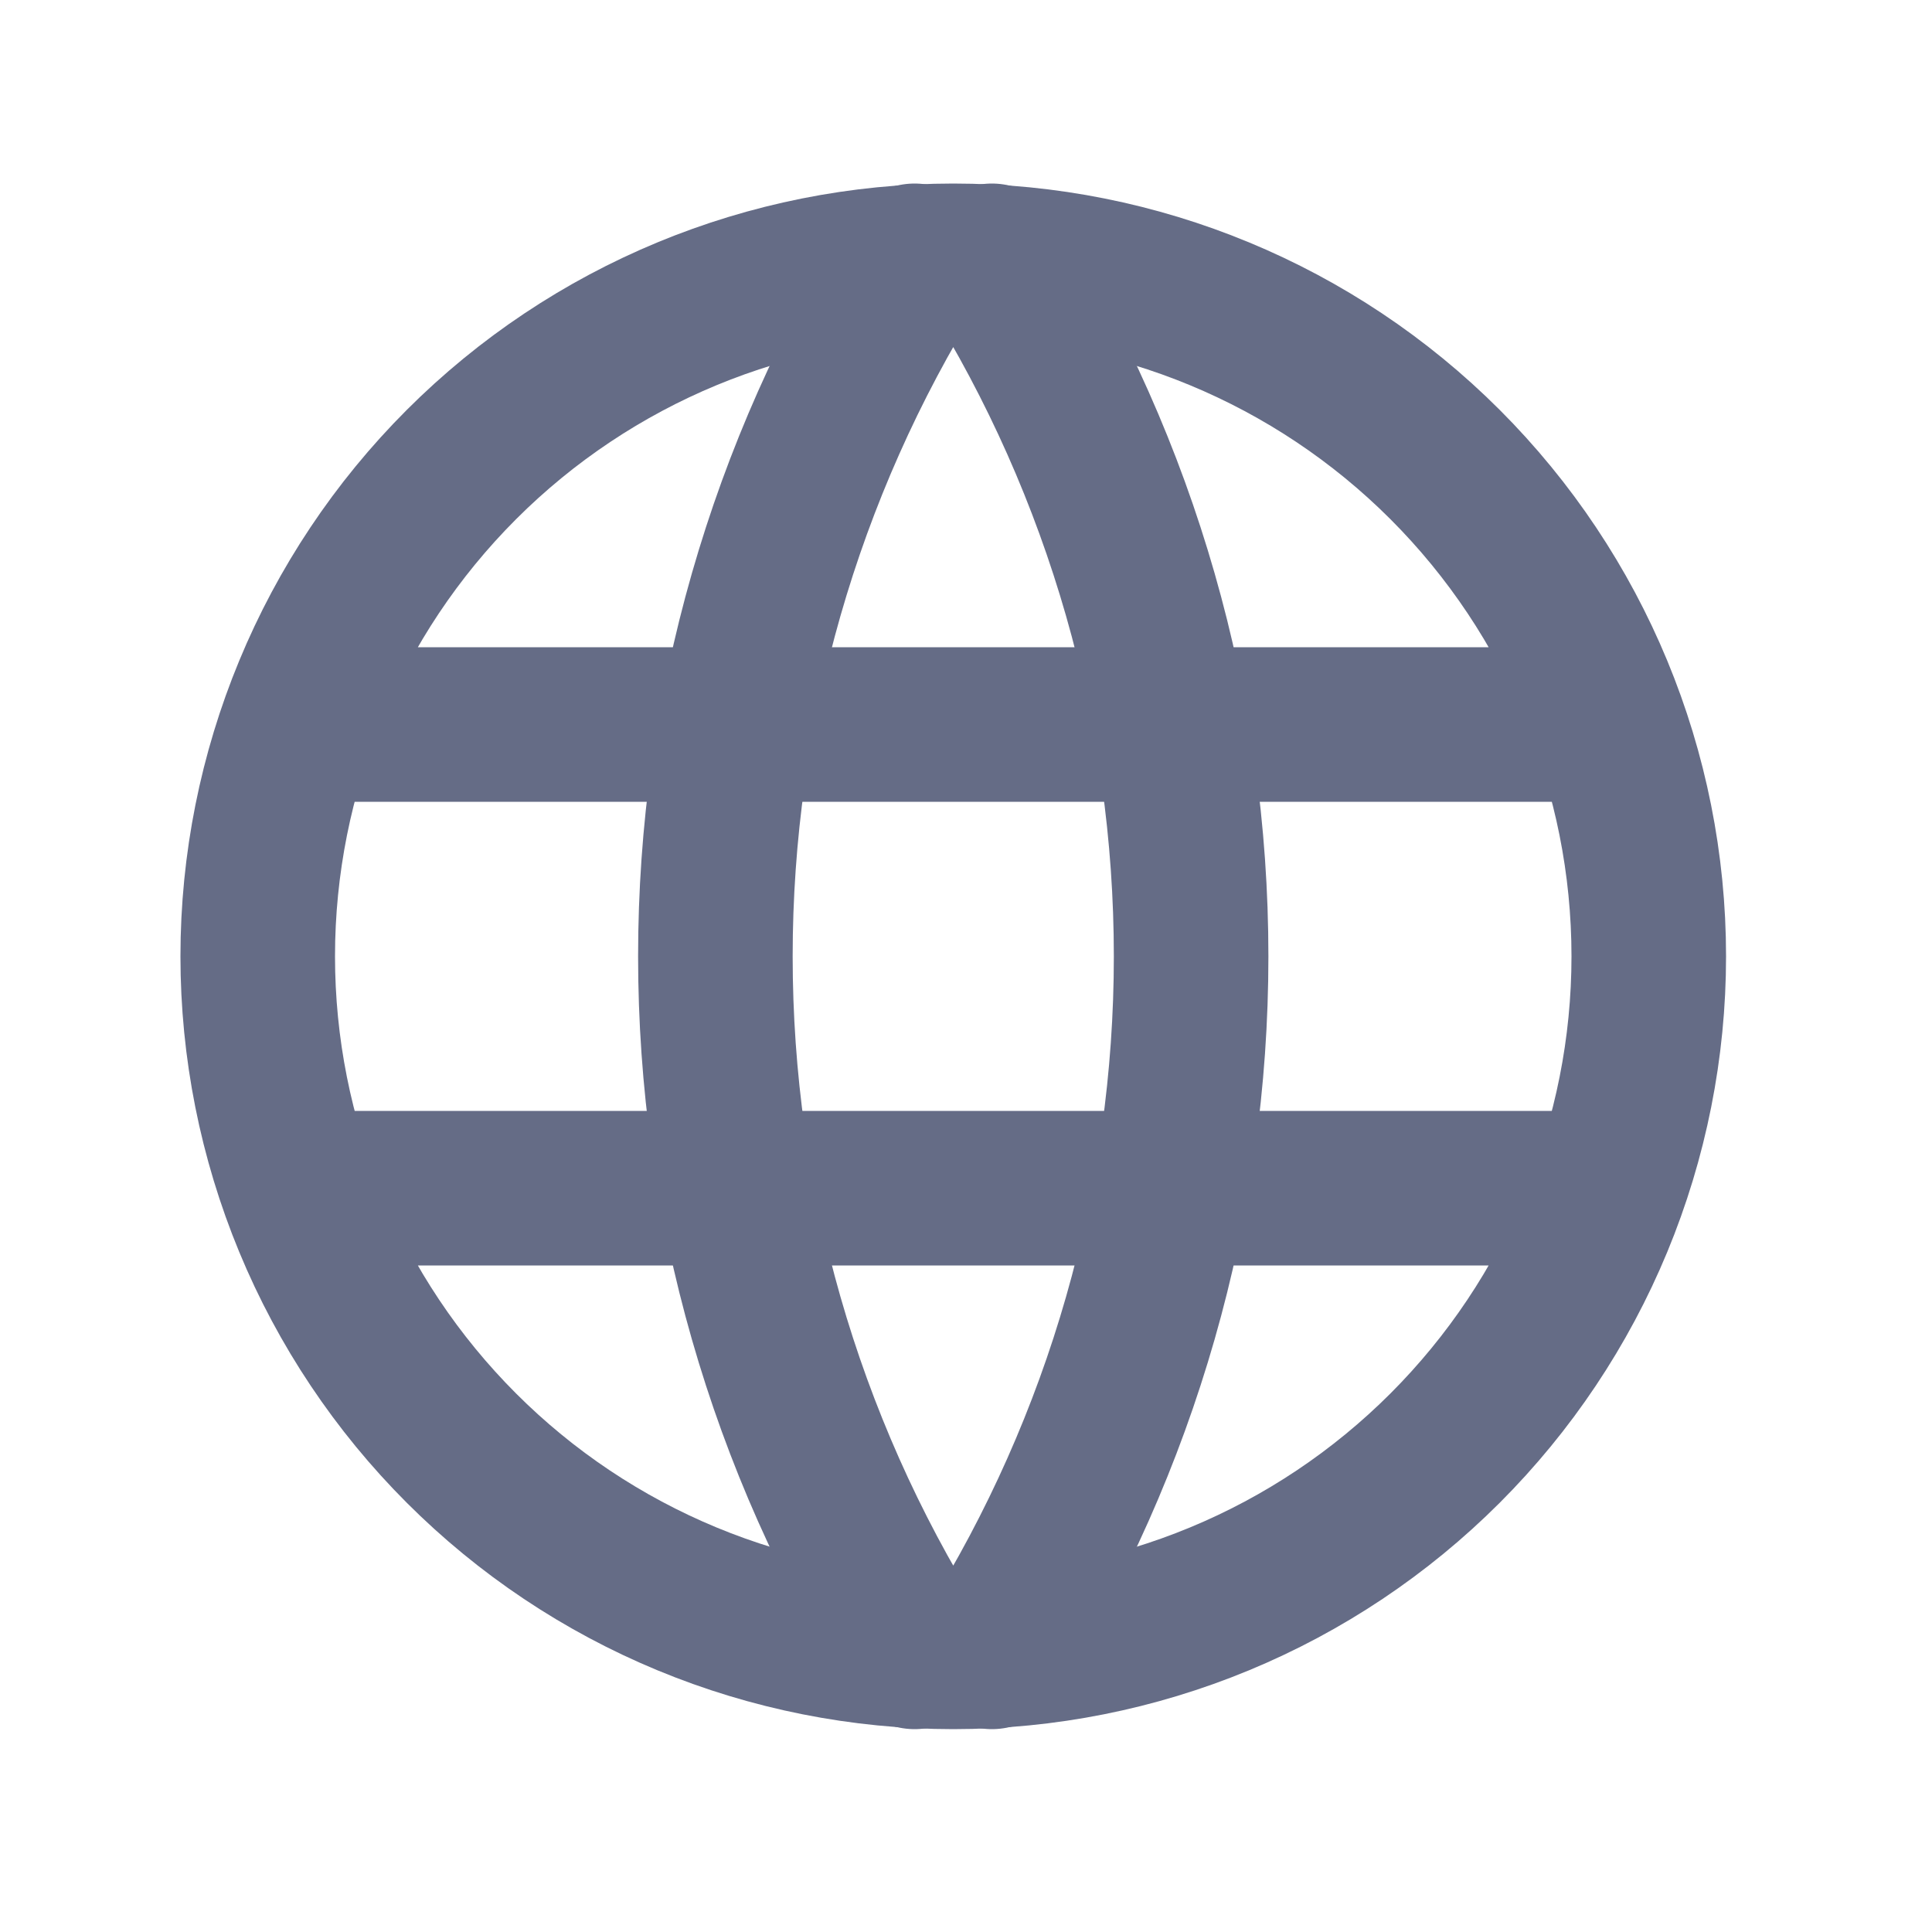
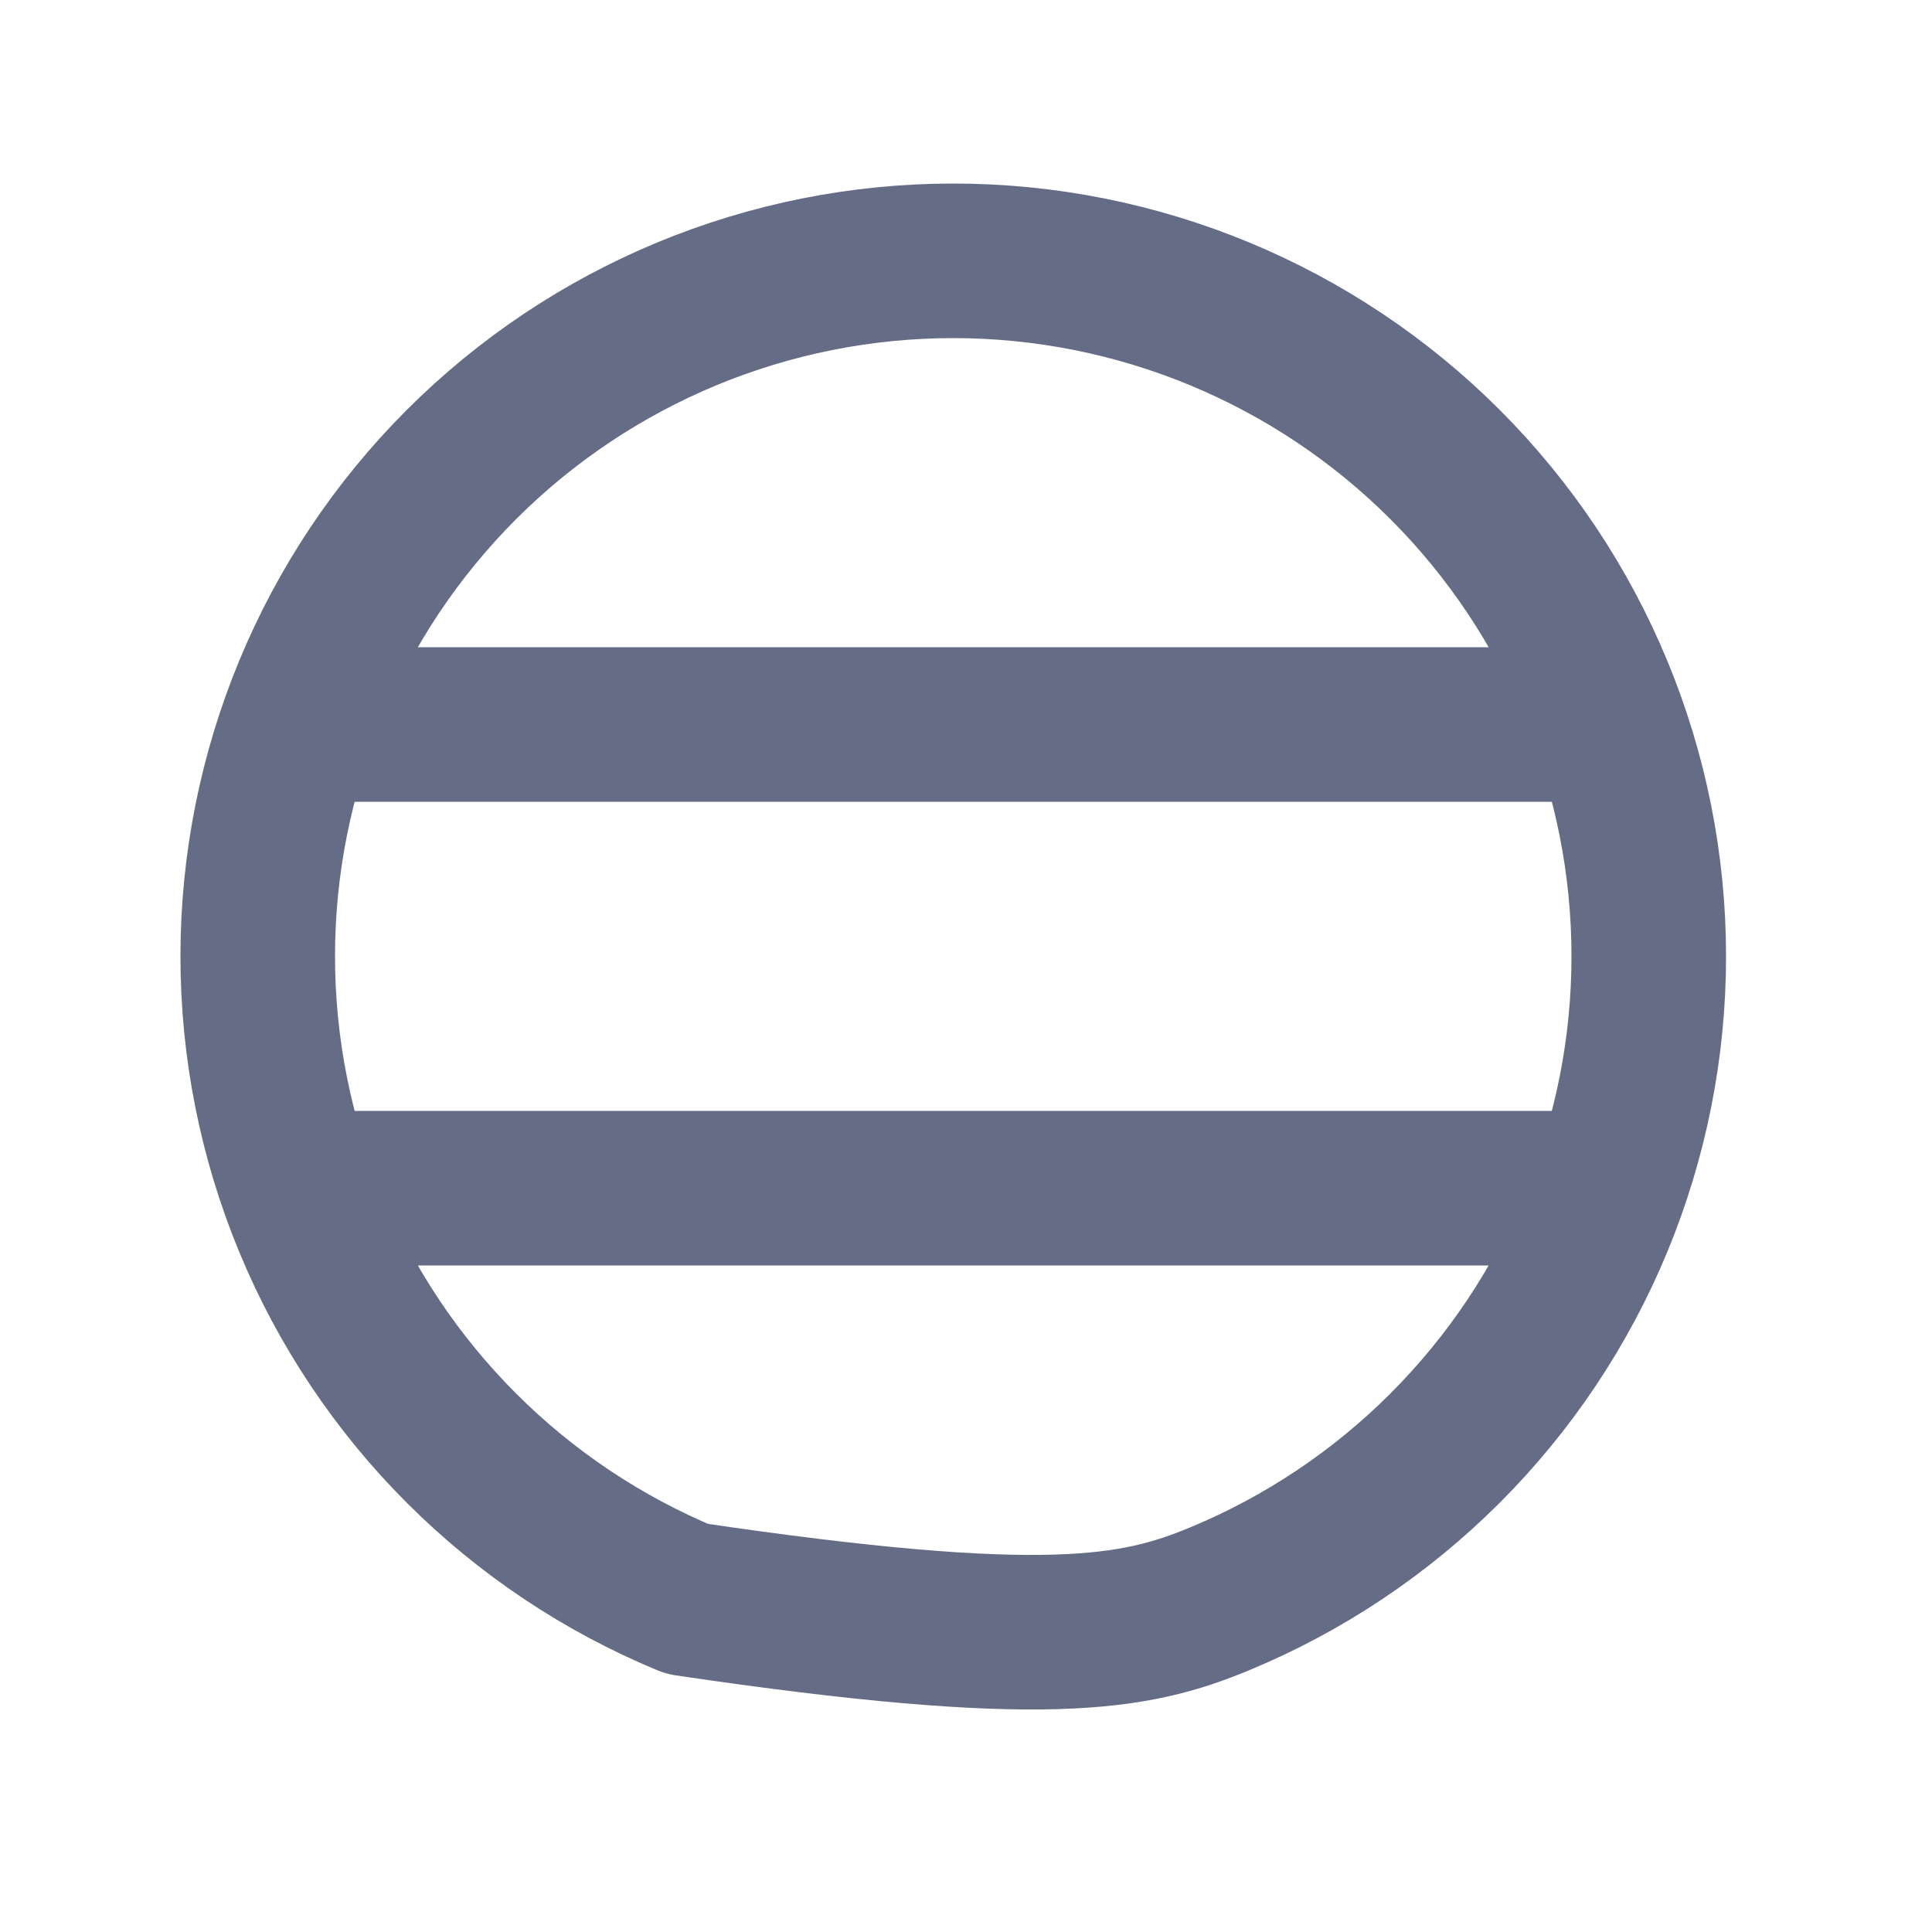
<svg xmlns="http://www.w3.org/2000/svg" width="25" height="25" viewBox="0 0 25 25" fill="none">
-   <path d="M3.935 9.375H20.735M3.935 15.375H20.735M3.335 12.375C3.335 13.557 3.568 14.727 4.02 15.819C4.472 16.911 5.135 17.903 5.971 18.739C6.807 19.575 7.799 20.238 8.891 20.69C9.983 21.142 11.153 21.375 12.335 21.375C13.517 21.375 14.687 21.142 15.779 20.69C16.871 20.238 17.863 19.575 18.699 18.739C19.535 17.903 20.198 16.911 20.65 15.819C21.102 14.727 21.335 13.557 21.335 12.375C21.335 9.988 20.387 7.699 18.699 6.011C17.011 4.323 14.722 3.375 12.335 3.375C9.948 3.375 7.659 4.323 5.971 6.011C4.283 7.699 3.335 9.988 3.335 12.375Z" stroke="#656C86" stroke-width="2" stroke-linecap="round" stroke-linejoin="round" />
-   <path d="M11.835 3.375C10.15 6.075 9.257 9.193 9.257 12.375C9.257 15.557 10.15 18.675 11.835 21.375M12.835 3.375C14.52 6.075 15.413 9.193 15.413 12.375C15.413 15.557 14.52 18.675 12.835 21.375" stroke="#656C86" stroke-width="2" stroke-linecap="round" stroke-linejoin="round" />
+   <path d="M3.935 9.375H20.735M3.935 15.375H20.735M3.335 12.375C3.335 13.557 3.568 14.727 4.02 15.819C4.472 16.911 5.135 17.903 5.971 18.739C6.807 19.575 7.799 20.238 8.891 20.69C13.517 21.375 14.687 21.142 15.779 20.69C16.871 20.238 17.863 19.575 18.699 18.739C19.535 17.903 20.198 16.911 20.65 15.819C21.102 14.727 21.335 13.557 21.335 12.375C21.335 9.988 20.387 7.699 18.699 6.011C17.011 4.323 14.722 3.375 12.335 3.375C9.948 3.375 7.659 4.323 5.971 6.011C4.283 7.699 3.335 9.988 3.335 12.375Z" stroke="#656C86" stroke-width="2" stroke-linecap="round" stroke-linejoin="round" />
</svg>